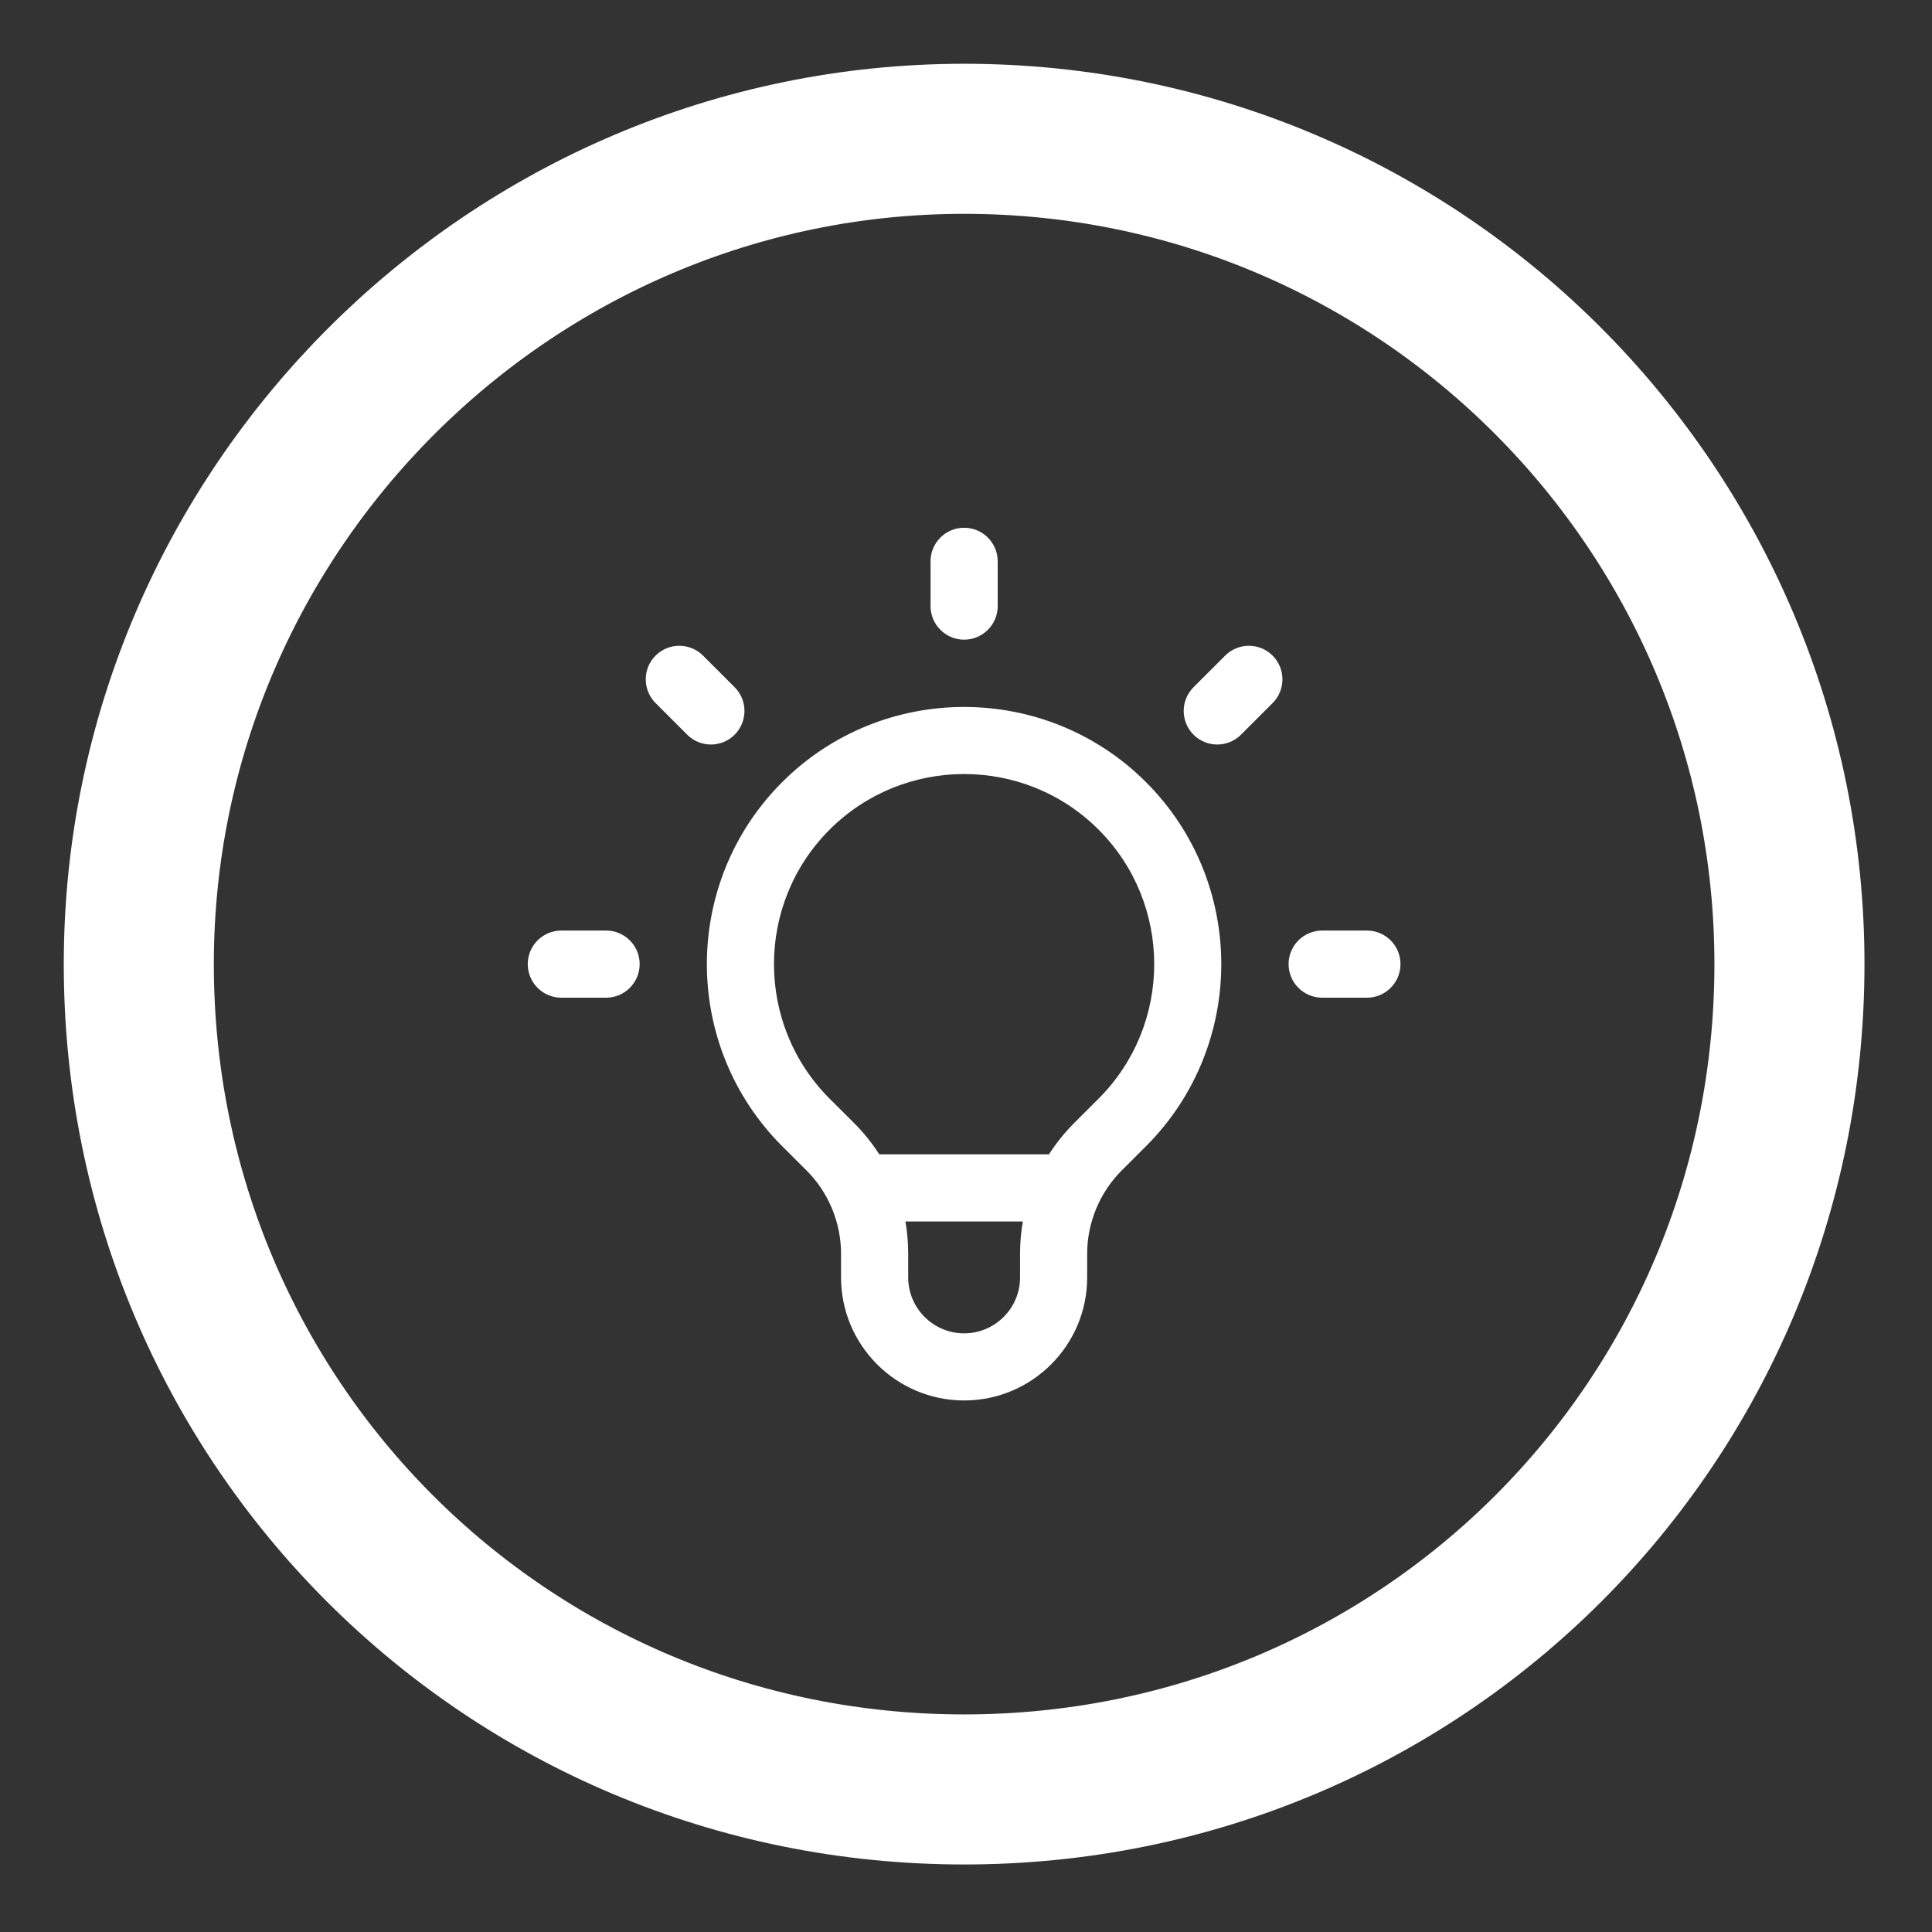
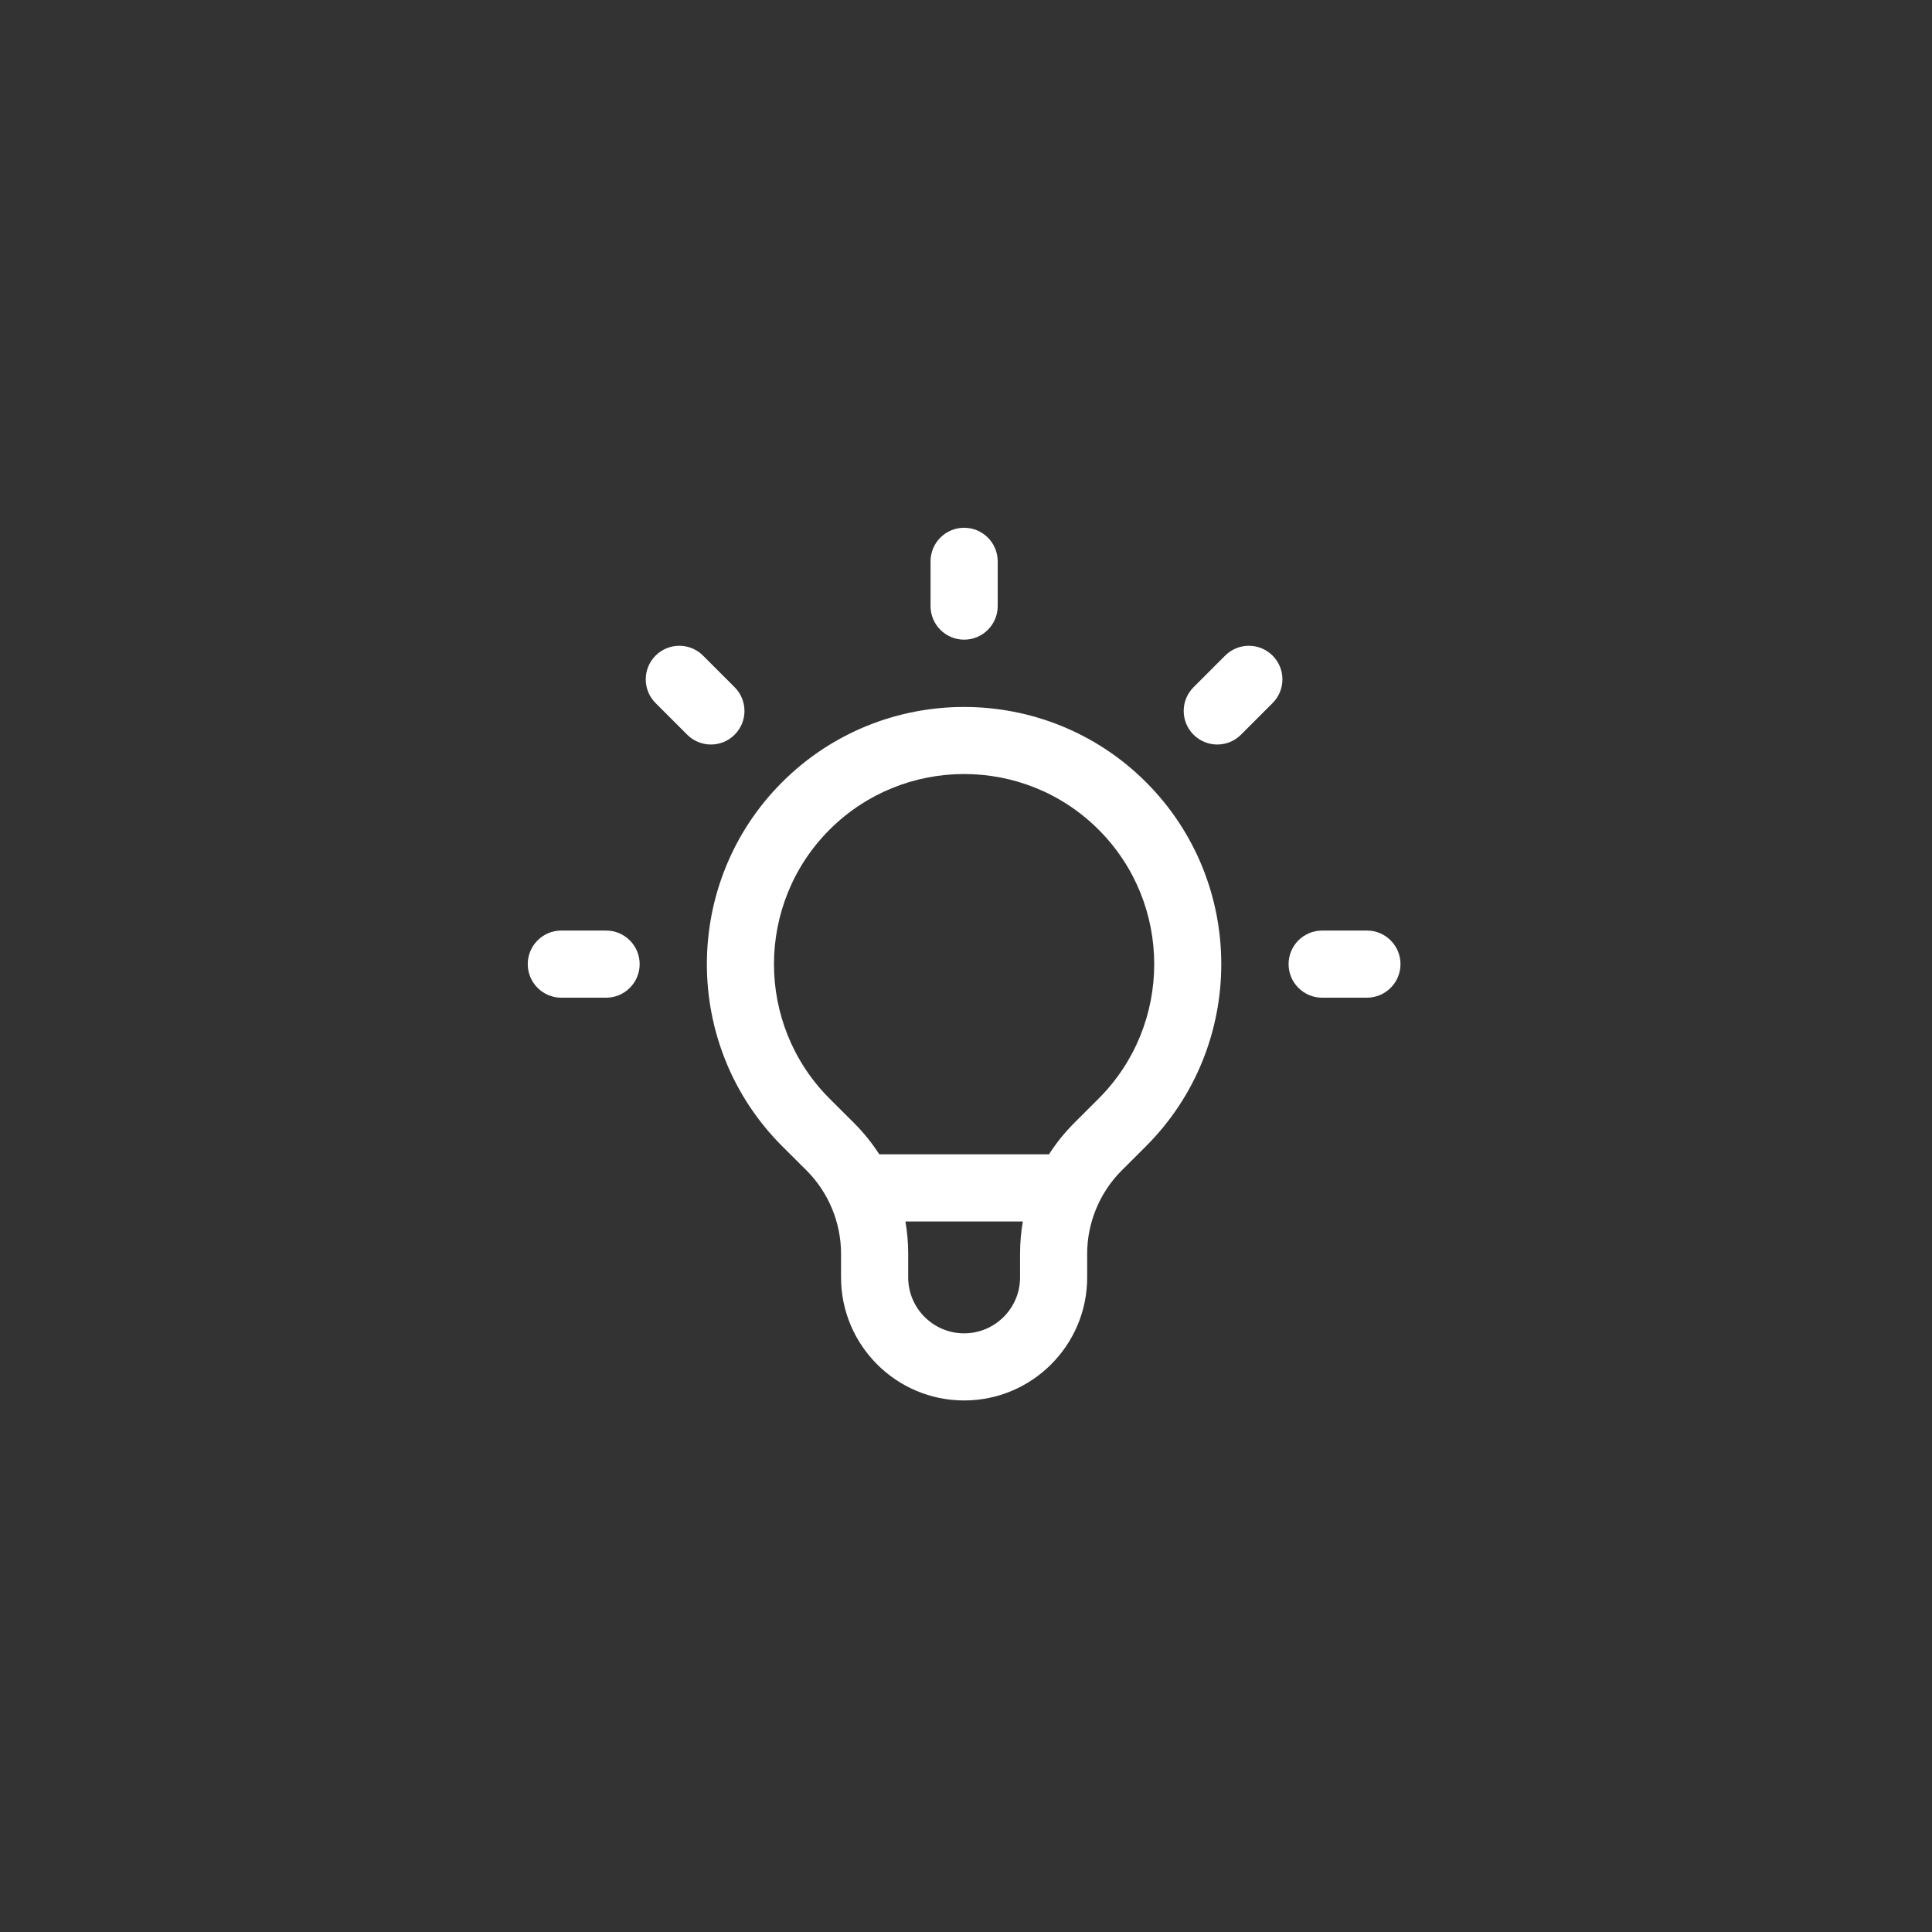
<svg xmlns="http://www.w3.org/2000/svg" version="1.1" id="Ebene_2_00000143593747614143036340000017142115967141002167_" x="0px" y="0px" viewBox="0 0 51.5 51.5" style="enable-background:new 0 0 51.5 51.5;" xml:space="preserve">
  <rect x="0" y="0" width="51.5" height="51.5" fill="#333333" stroke="none" />
  <style type="text/css">
	.st0{fill:none;stroke:#FFFFFF;stroke-width:4;stroke-miterlimit:10;}
	.st1{fill:#FFFFFF;}
</style>
-   <path class="st0" d="M25.7,3.7c12.2,0,22,9.9,22,22c0,12.2-9.8,22-22,22s-22-9.8-22-22C3.7,13.6,13.6,3.7,25.7,3.7z" />
  <g id="Pfad_40523">
    <path class="st1" d="M25.7,37.331c-1.809,0-3.281-1.471-3.281-3.281v-0.634c0-0.824-0.334-1.631-0.917-2.213   l-0.653-0.651c0-0.001-0.001-0.001-0.001-0.001c-2.674-2.675-2.674-7.027,0.001-9.701   c2.676-2.674,7.027-2.673,9.701,0.001c2.673,2.674,2.673,7.025,0.001,9.7l-0.655,0.654   c-0.581,0.581-0.916,1.389-0.916,2.212v0.634C28.981,35.86,27.509,37.331,25.7,37.331z    M24.135,32.56c0.049,0.281,0.074,0.567,0.074,0.857v0.634c0,0.822,0.669,1.491,1.491,1.491   s1.491-0.669,1.491-1.491v-0.634c0-0.29,0.025-0.577,0.074-0.857H24.135z M23.438,30.77h4.524   c0.19-0.297,0.414-0.576,0.669-0.832l0.655-0.654c1.975-1.976,1.975-5.192-0.001-7.168   c-1.976-1.978-5.193-1.977-7.171-0.001c-1.976,1.976-1.977,5.192-0.002,7.169l0.654,0.652   C23.023,30.193,23.248,30.473,23.438,30.77z M36.437,26.595h-1.193c-0.494,0-0.895-0.401-0.895-0.895   s0.401-0.895,0.895-0.895h1.193c0.494,0,0.895,0.401,0.895,0.895S36.931,26.595,36.437,26.595z    M16.156,26.595h-1.193c-0.494,0-0.895-0.401-0.895-0.895s0.401-0.895,0.895-0.895h1.193   c0.494,0,0.895,0.401,0.895,0.895S16.65,26.595,16.156,26.595z M32.448,19.846   c-0.229,0-0.458-0.087-0.633-0.262c-0.349-0.349-0.349-0.916,0-1.265l0.843-0.843   c0.349-0.349,0.916-0.349,1.265,0c0.349,0.349,0.349,0.916,0,1.265l-0.843,0.843   C32.906,19.759,32.677,19.846,32.448,19.846z M18.951,19.846c-0.229,0-0.458-0.087-0.633-0.262   l-0.843-0.843c-0.349-0.349-0.349-0.916,0-1.265c0.349-0.349,0.916-0.349,1.265,0l0.843,0.843   c0.349,0.349,0.349,0.916,0,1.265C19.409,19.759,19.18,19.846,18.951,19.846z M25.7,17.051   c-0.494,0-0.895-0.401-0.895-0.895v-1.193c0-0.494,0.401-0.895,0.895-0.895s0.895,0.401,0.895,0.895   v1.193C26.595,16.65,26.194,17.051,25.7,17.051z" />
  </g>
</svg>